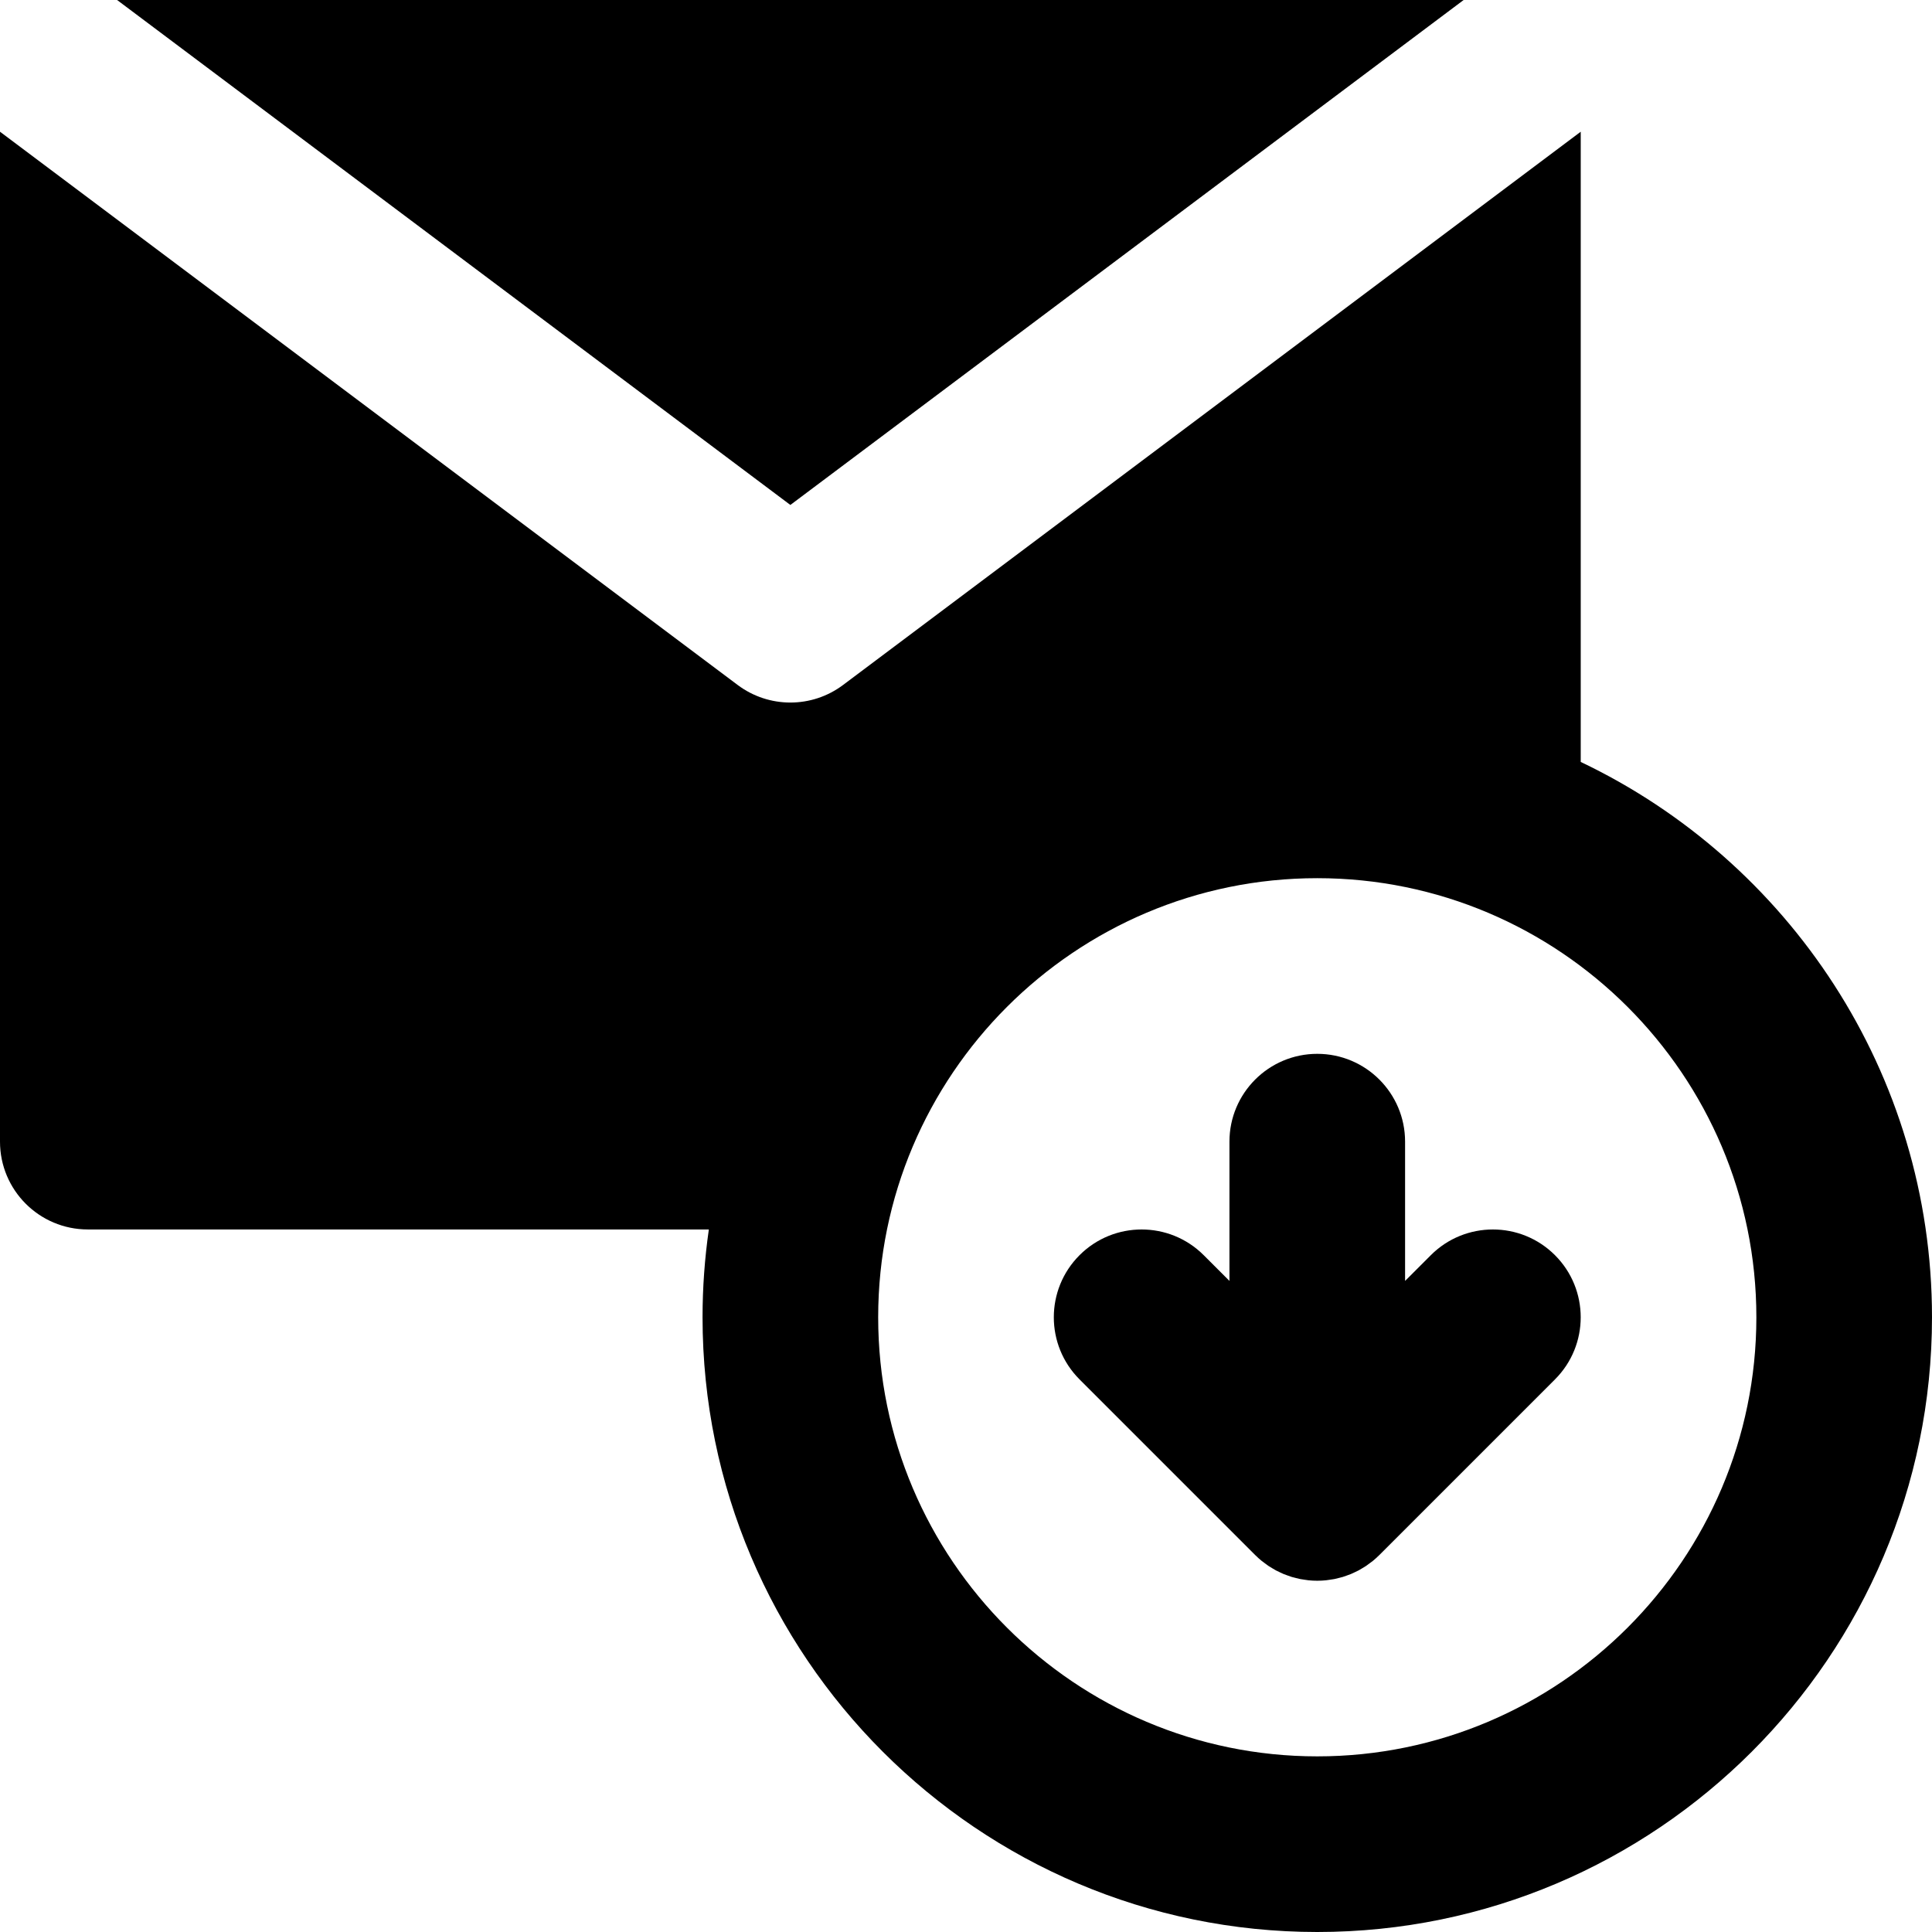
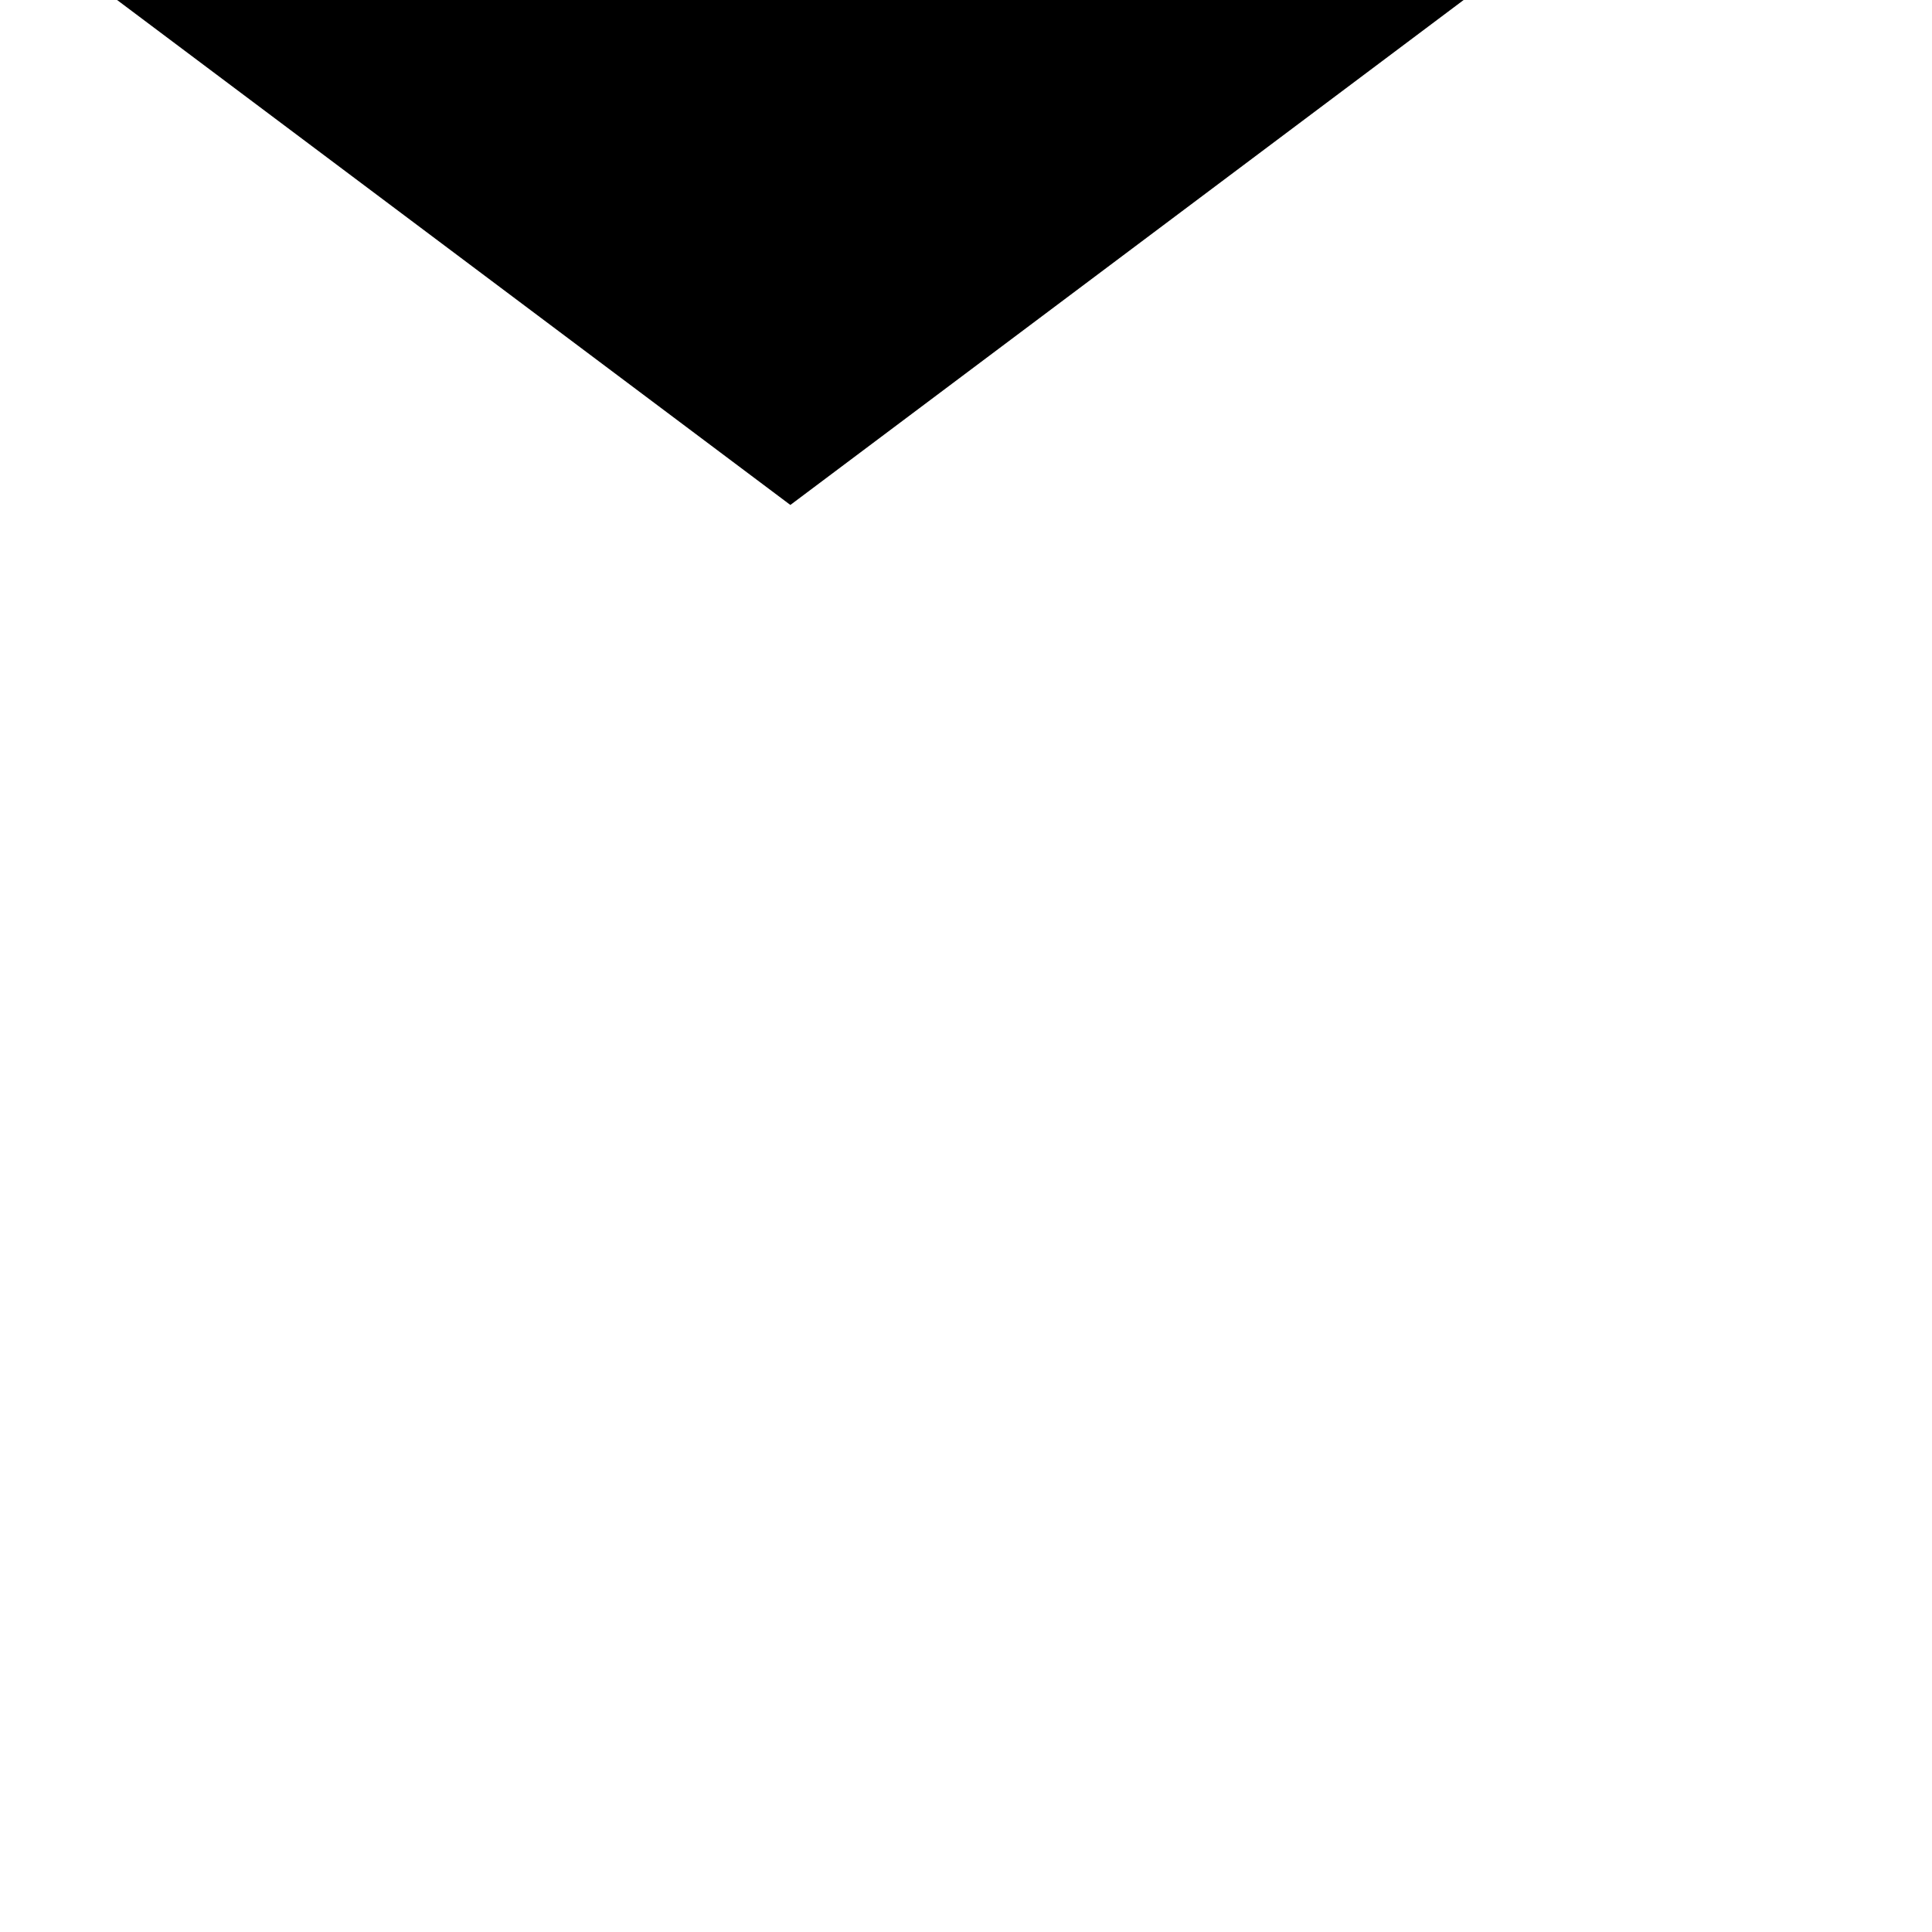
<svg xmlns="http://www.w3.org/2000/svg" version="1.1" id="Layer_1" x="0px" y="0px" viewBox="0 0 330 330" style="enable-background:new 0 0 330 330;" xml:space="preserve">
  <g id="XMLID_245_">
-     <path id="XMLID_307_" d="M244.393,214.397l-4.394,4.393v-23.787c0-8.284-6.716-15-15-15c-8.284,0-15,6.716-15,15v23.787   l-4.393-4.393c-5.857-5.858-15.355-5.858-21.213,0c-5.858,5.858-5.858,15.355,0,21.213l29.997,29.997   c0.351,0.351,0.72,0.682,1.103,0.997c0.172,0.141,0.352,0.262,0.527,0.394c0.216,0.162,0.427,0.329,0.651,0.479   c0.213,0.142,0.435,0.266,0.653,0.397c0.201,0.12,0.397,0.247,0.604,0.357c0.224,0.12,0.454,0.221,0.683,0.329   c0.215,0.102,0.427,0.209,0.648,0.3c0.223,0.092,0.45,0.167,0.676,0.247c0.235,0.085,0.469,0.175,0.71,0.249   c0.226,0.068,0.454,0.118,0.683,0.175c0.246,0.062,0.49,0.131,0.741,0.181c0.262,0.052,0.526,0.083,0.791,0.121   c0.22,0.032,0.436,0.073,0.66,0.095c0.492,0.048,0.985,0.075,1.479,0.075c0.494,0,0.987-0.026,1.48-0.075   c0.224-0.022,0.44-0.064,0.66-0.095c0.265-0.038,0.529-0.069,0.791-0.121c0.251-0.05,0.495-0.119,0.741-0.181   c0.229-0.057,0.457-0.107,0.683-0.175c0.241-0.073,0.475-0.164,0.71-0.249c0.226-0.081,0.453-0.155,0.676-0.247   c0.221-0.091,0.433-0.199,0.647-0.3c0.229-0.107,0.459-0.209,0.683-0.329c0.207-0.111,0.403-0.237,0.604-0.357   c0.219-0.131,0.441-0.254,0.653-0.397c0.225-0.15,0.436-0.317,0.651-0.479c0.176-0.132,0.355-0.253,0.527-0.394   c0.383-0.315,0.752-0.646,1.102-0.997l29.997-29.997c5.858-5.858,5.858-15.355,0-21.213   C259.748,208.539,250.25,208.539,244.393,214.397z" />
    <polygon id="XMLID_308_" points="250,0 20,0 60,30 135,86.25  " />
-     <path id="XMLID_309_" d="M270,130.145V22.5L240,45l-96,72c-2.666,2-5.834,3-9,3s-6.334-1-9-3L0,22.5V195c0,8.284,6.716,15,15,15   h106.076c-0.704,4.901-1.076,9.907-1.076,15c0,57.897,47.104,105,105,105s105-47.103,105-105   C330,183.198,305.443,147.027,270,130.145z M225,300c-41.355,0-75-33.645-75-75s33.645-75,75-75s75,33.645,75,75   S266.355,300,225,300z" />
  </g>
  <g>
</g>
  <g>
</g>
  <g>
</g>
  <g>
</g>
  <g>
</g>
  <g>
</g>
  <g>
</g>
  <g>
</g>
  <g>
</g>
  <g>
</g>
  <g>
</g>
  <g>
</g>
  <g>
</g>
  <g>
</g>
  <g>
</g>
</svg>